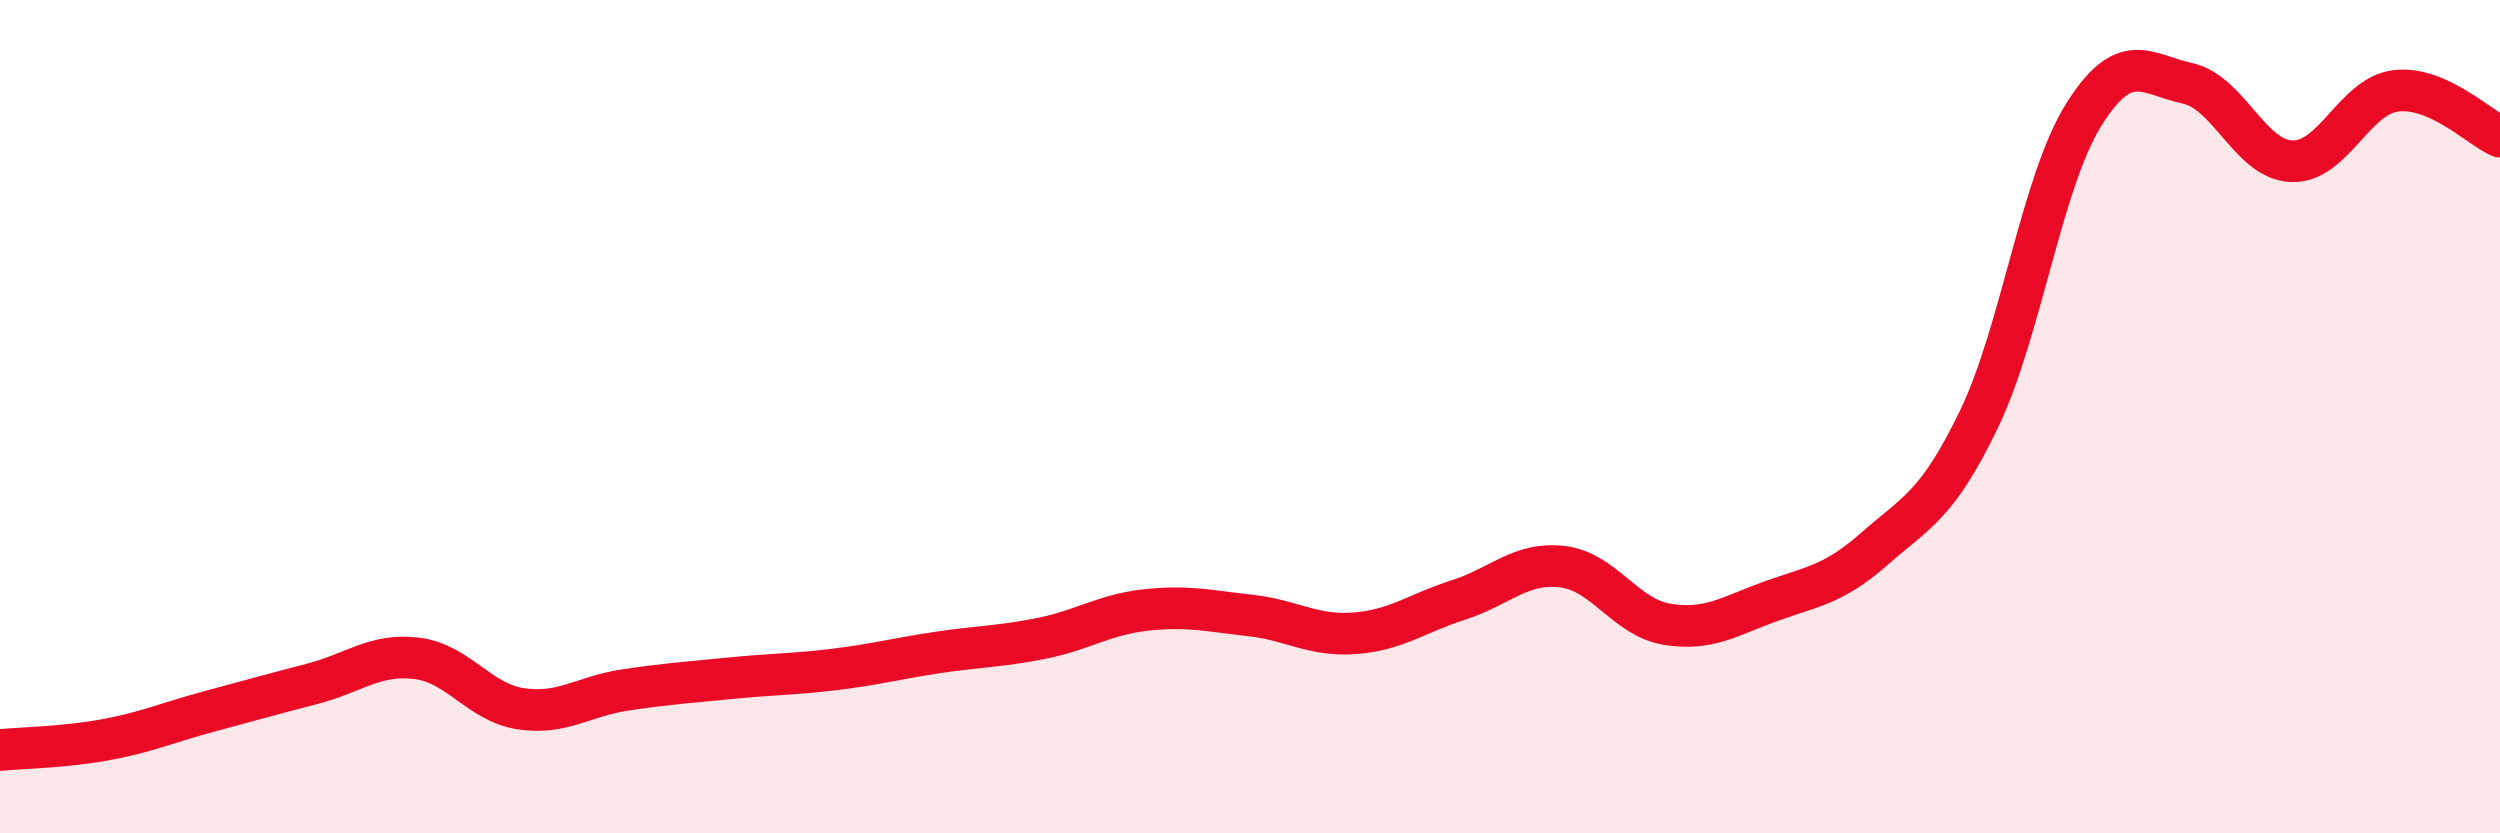
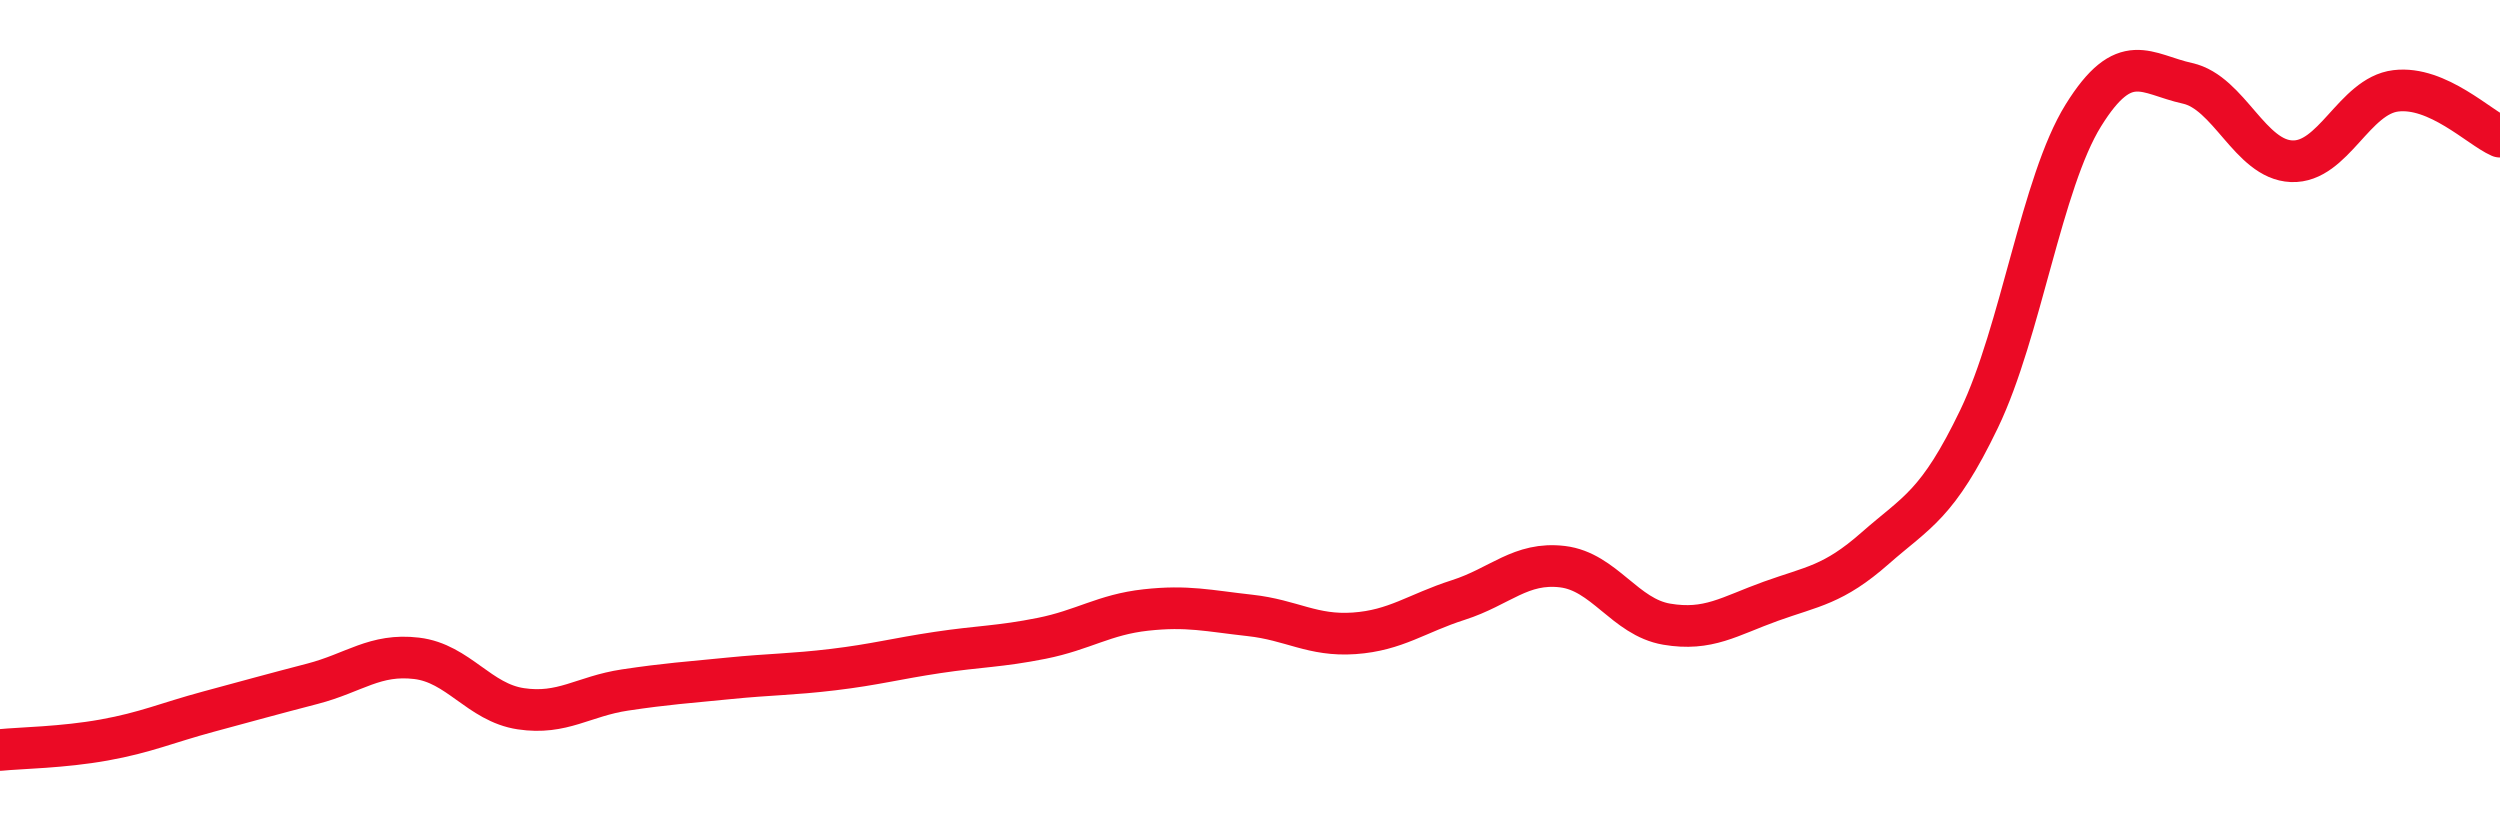
<svg xmlns="http://www.w3.org/2000/svg" width="60" height="20" viewBox="0 0 60 20">
-   <path d="M 0,18 C 0.5,17.95 1.5,17.94 2.5,17.76 C 3.5,17.58 4,17.35 5,17.08 C 6,16.81 6.5,16.67 7.5,16.41 C 8.5,16.15 9,15.68 10,15.8 C 11,15.92 11.5,16.86 12.5,17.01 C 13.5,17.16 14,16.71 15,16.56 C 16,16.41 16.5,16.38 17.5,16.28 C 18.5,16.18 19,16.19 20,16.07 C 21,15.95 21.5,15.81 22.5,15.66 C 23.5,15.51 24,15.52 25,15.32 C 26,15.12 26.5,14.75 27.5,14.64 C 28.5,14.53 29,14.66 30,14.77 C 31,14.88 31.5,15.27 32.5,15.2 C 33.5,15.13 34,14.72 35,14.4 C 36,14.08 36.5,13.48 37.5,13.6 C 38.5,13.72 39,14.81 40,14.98 C 41,15.15 41.5,14.79 42.5,14.43 C 43.5,14.07 44,14.04 45,13.16 C 46,12.28 46.5,12.13 47.5,10.05 C 48.5,7.97 49,4.38 50,2.77 C 51,1.16 51.5,1.78 52.5,2 C 53.5,2.22 54,3.83 55,3.87 C 56,3.91 56.5,2.3 57.5,2.18 C 58.5,2.06 59.5,3.06 60,3.28L60 20L0 20Z" fill="#EB0A25" opacity="0.1" stroke-linecap="round" stroke-linejoin="round" />
  <path d="M 0,18 C 0.5,17.95 1.5,17.94 2.5,17.76 C 3.5,17.58 4,17.35 5,17.08 C 6,16.81 6.5,16.67 7.5,16.41 C 8.5,16.15 9,15.68 10,15.8 C 11,15.92 11.5,16.86 12.5,17.01 C 13.5,17.16 14,16.71 15,16.56 C 16,16.41 16.5,16.38 17.5,16.28 C 18.5,16.18 19,16.19 20,16.07 C 21,15.95 21.5,15.81 22.5,15.66 C 23.5,15.51 24,15.52 25,15.32 C 26,15.12 26.5,14.75 27.5,14.64 C 28.5,14.53 29,14.66 30,14.77 C 31,14.88 31.5,15.27 32.5,15.2 C 33.5,15.13 34,14.72 35,14.4 C 36,14.08 36.5,13.48 37.5,13.6 C 38.5,13.72 39,14.81 40,14.98 C 41,15.15 41.5,14.79 42.5,14.43 C 43.5,14.07 44,14.04 45,13.16 C 46,12.28 46.5,12.13 47.5,10.05 C 48.5,7.97 49,4.38 50,2.77 C 51,1.16 51.5,1.78 52.5,2 C 53.5,2.22 54,3.83 55,3.87 C 56,3.91 56.5,2.3 57.5,2.18 C 58.5,2.06 59.5,3.06 60,3.28" stroke="#EB0A25" stroke-width="1" fill="none" stroke-linecap="round" stroke-linejoin="round" />
</svg>